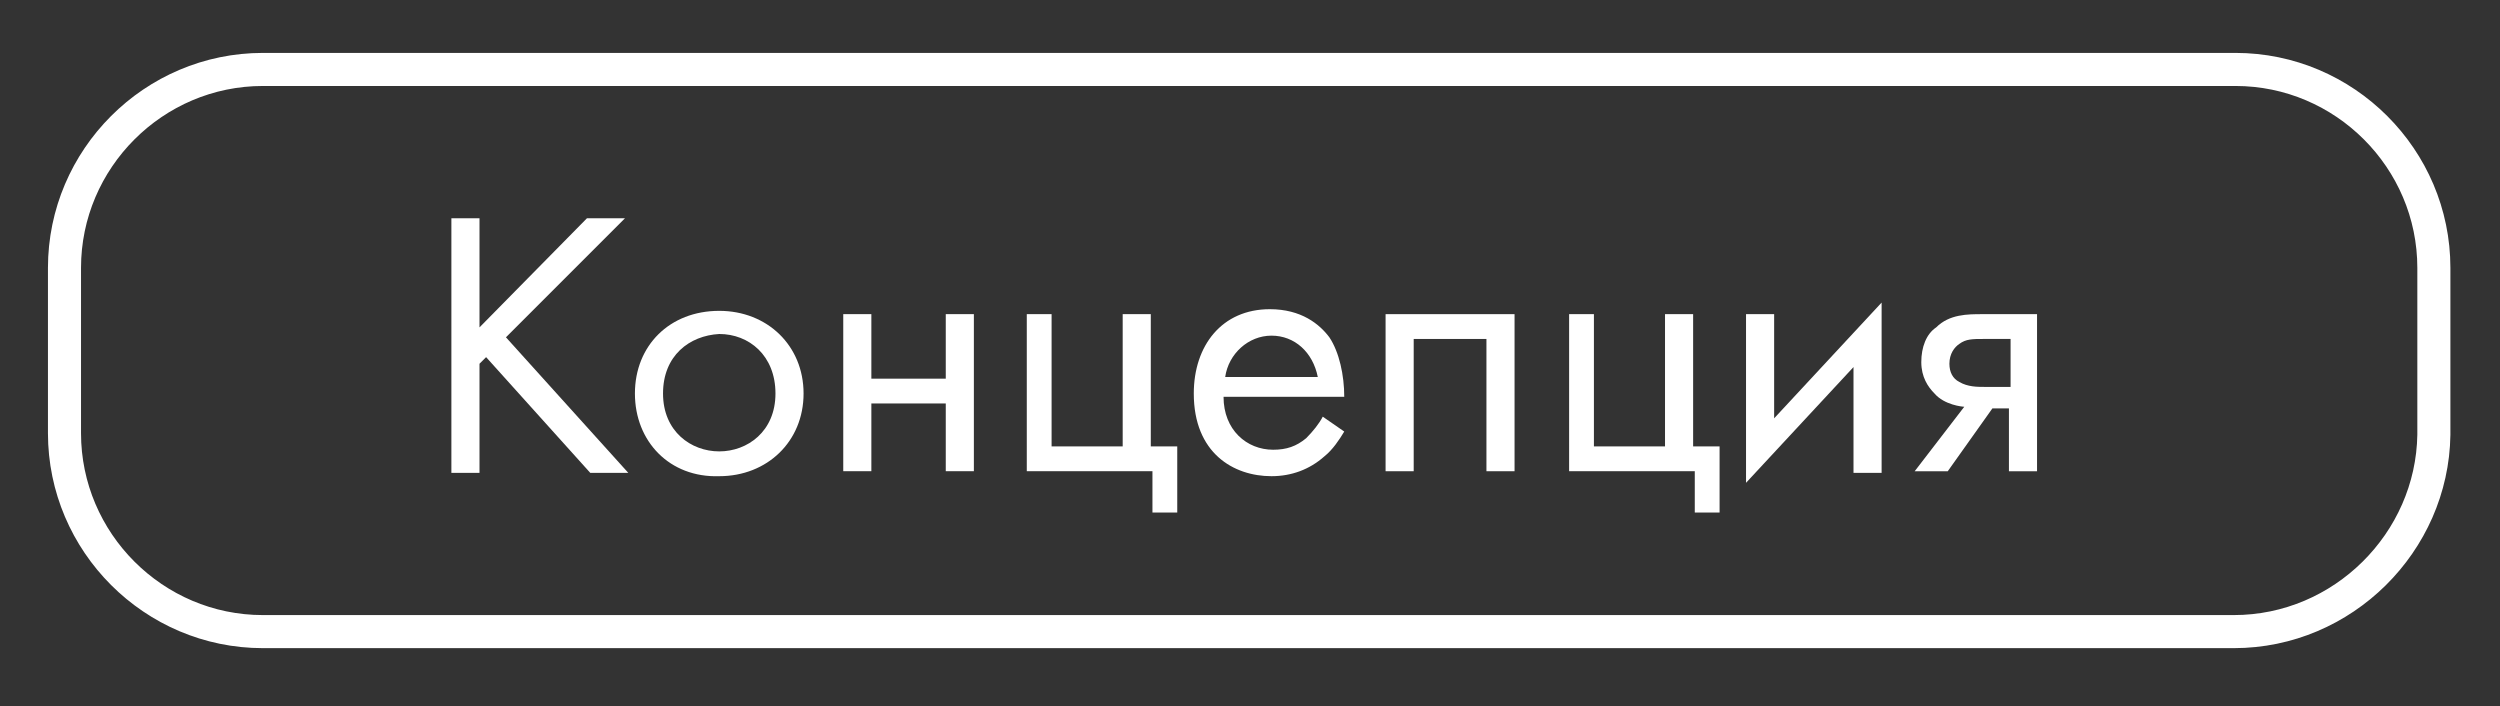
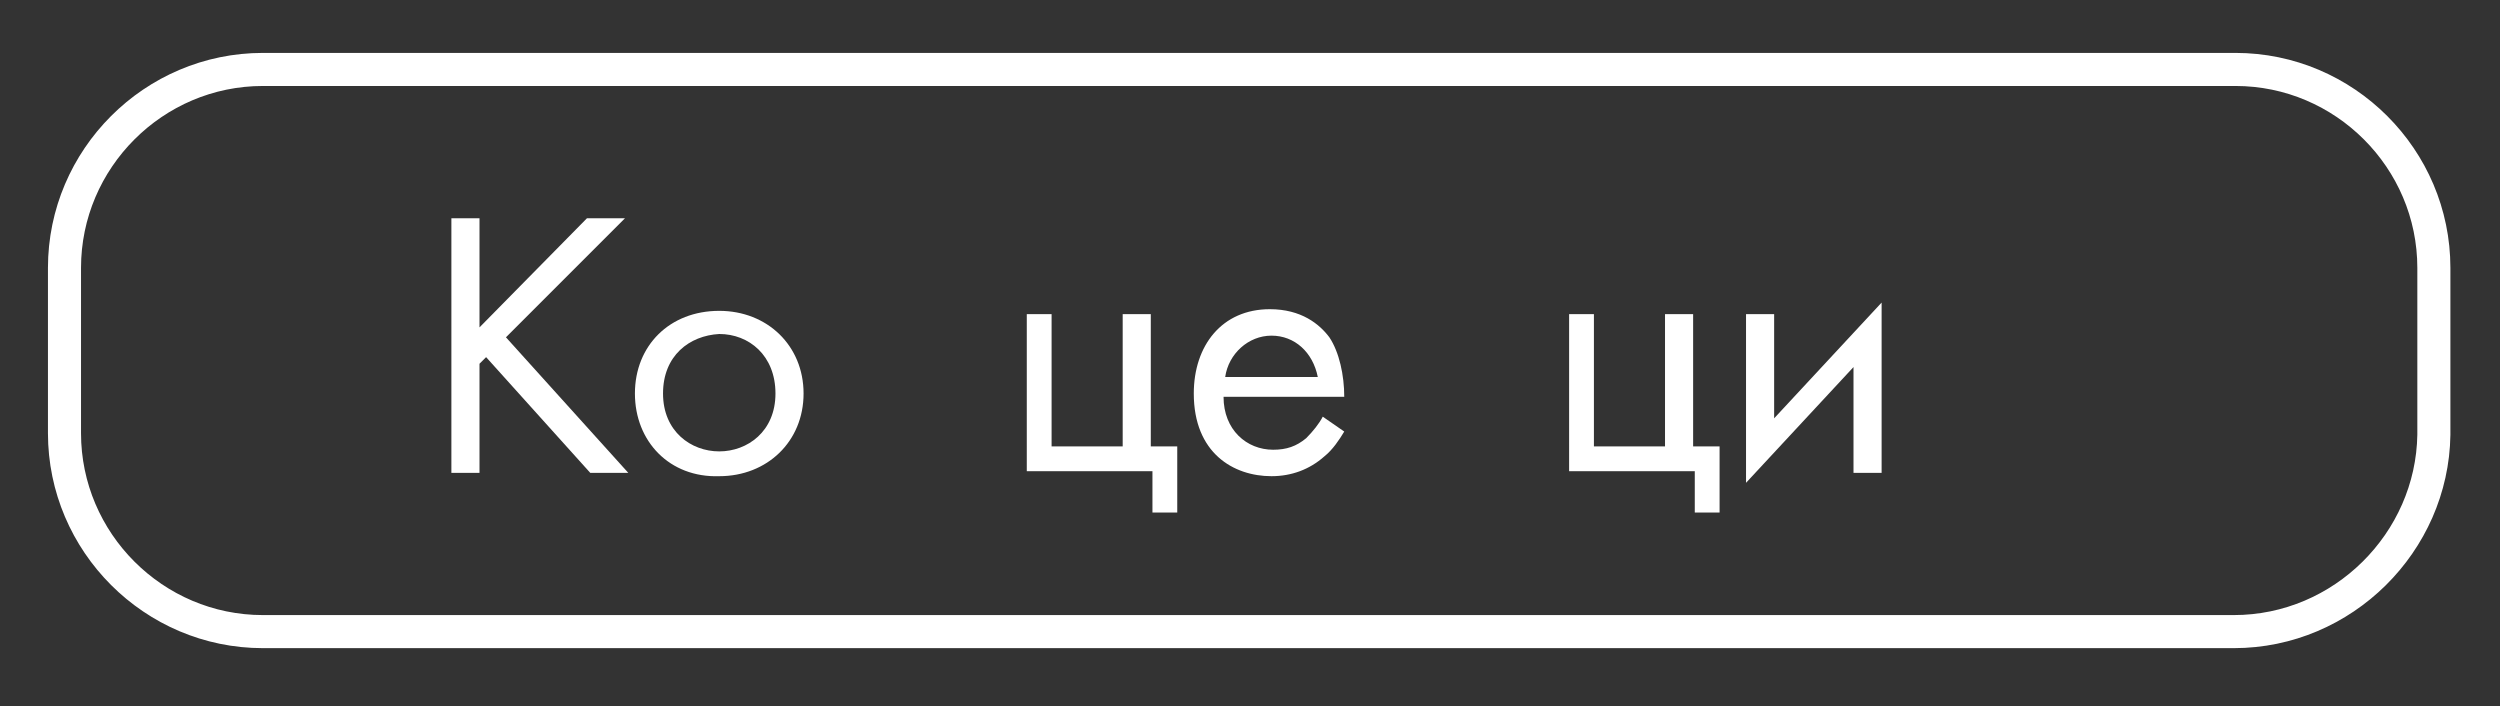
<svg xmlns="http://www.w3.org/2000/svg" id="Слой_1" x="0px" y="0px" viewBox="0 0 151.2 42.7" style="enable-background:new 0 0 151.2 42.7;" xml:space="preserve">
  <rect x="0" y="0" width="151.2" height="42.7" fill="#333333" stroke="none" />
  <style type="text/css"> .st0{fill:none;} .st1{enable-background:new ;} .st2{fill:#FFFFFF;} .st3{fill:none;stroke:#FFFFFF;stroke-width:2;stroke-miterlimit:10;} </style>
  <rect x="18.6" y="11.8" class="st0" width="113.8" height="18.8" />
  <g class="st1">
    <path class="st2" d="M29,19.8l6.5-6.6h2.3l-7.2,7.2l7.4,8.2h-2.3l-6.3-7L29,22v6.6h-1.7V13.2H29V19.8z" />
    <path class="st2" d="M38.4,23.8c0-2.9,2.1-5,5.1-5c2.9,0,5.1,2.1,5.1,5c0,2.9-2.2,5-5.1,5C40.5,28.9,38.4,26.7,38.4,23.8z M40.1,23.8c0,2.3,1.7,3.5,3.4,3.5c1.7,0,3.4-1.2,3.4-3.5c0-2.3-1.6-3.6-3.4-3.6C41.7,20.3,40.1,21.5,40.1,23.8z" />
-     <path class="st2" d="M51,19h1.7v3.9h4.5V19h1.7v9.5h-1.7v-4.1h-4.5v4.1H51V19z" />
    <path class="st2" d="M61.9,19h1.7v8h4.3v-8h1.7v8h1.6v4h-1.5v-2.5h-7.6V19z" />
    <path class="st2" d="M81.3,26.1c-0.3,0.5-0.7,1.1-1.2,1.5c-0.9,0.8-2,1.2-3.2,1.2c-2.3,0-4.7-1.4-4.7-5c0-2.9,1.7-5.1,4.6-5.1 c1.9,0,3,0.9,3.6,1.7c0.6,0.9,0.9,2.3,0.9,3.6H74c0,2,1.4,3.2,3,3.2c0.8,0,1.4-0.2,2-0.7c0.4-0.4,0.8-0.9,1-1.3L81.3,26.1z M79.7,22.8c-0.3-1.5-1.4-2.5-2.8-2.5s-2.6,1.1-2.8,2.5H79.7z" />
-     <path class="st2" d="M91.6,19v9.5h-1.7v-8h-4.4v8h-1.7V19H91.6z" />
    <path class="st2" d="M94.7,19h1.7v8h4.3v-8h1.7v8h1.6v4h-1.5v-2.5h-7.6V19z" />
    <path class="st2" d="M107.3,19v6.3l6.5-7v10.3h-1.7v-6.4l-6.5,7V19H107.3z" />
-     <path class="st2" d="M118.8,24.6c-0.1,0-1.2-0.1-1.8-0.8c-0.4-0.4-0.8-1-0.8-1.9c0-0.9,0.3-1.7,0.9-2.1c0.8-0.8,1.9-0.8,2.8-0.8 h3.3v9.5h-1.7v-3.8h-1l-2.7,3.8h-2L118.8,24.6z M121.5,20.5H120c-0.7,0-1.1,0-1.5,0.3c-0.3,0.2-0.6,0.6-0.6,1.2 c0,0.5,0.2,0.9,0.6,1.1c0.5,0.3,1.1,0.3,1.5,0.3h1.6V20.5z" />
  </g>
  <path class="st3" d="M135.1,38.2H15.9c-6.6,0-12-5.4-12-12v-10c0-6.6,5.4-12,12-12h119.3c6.6,0,12,5.4,12,12v10.1 C147.1,32.8,141.7,38.2,135.1,38.2z" />
</svg>